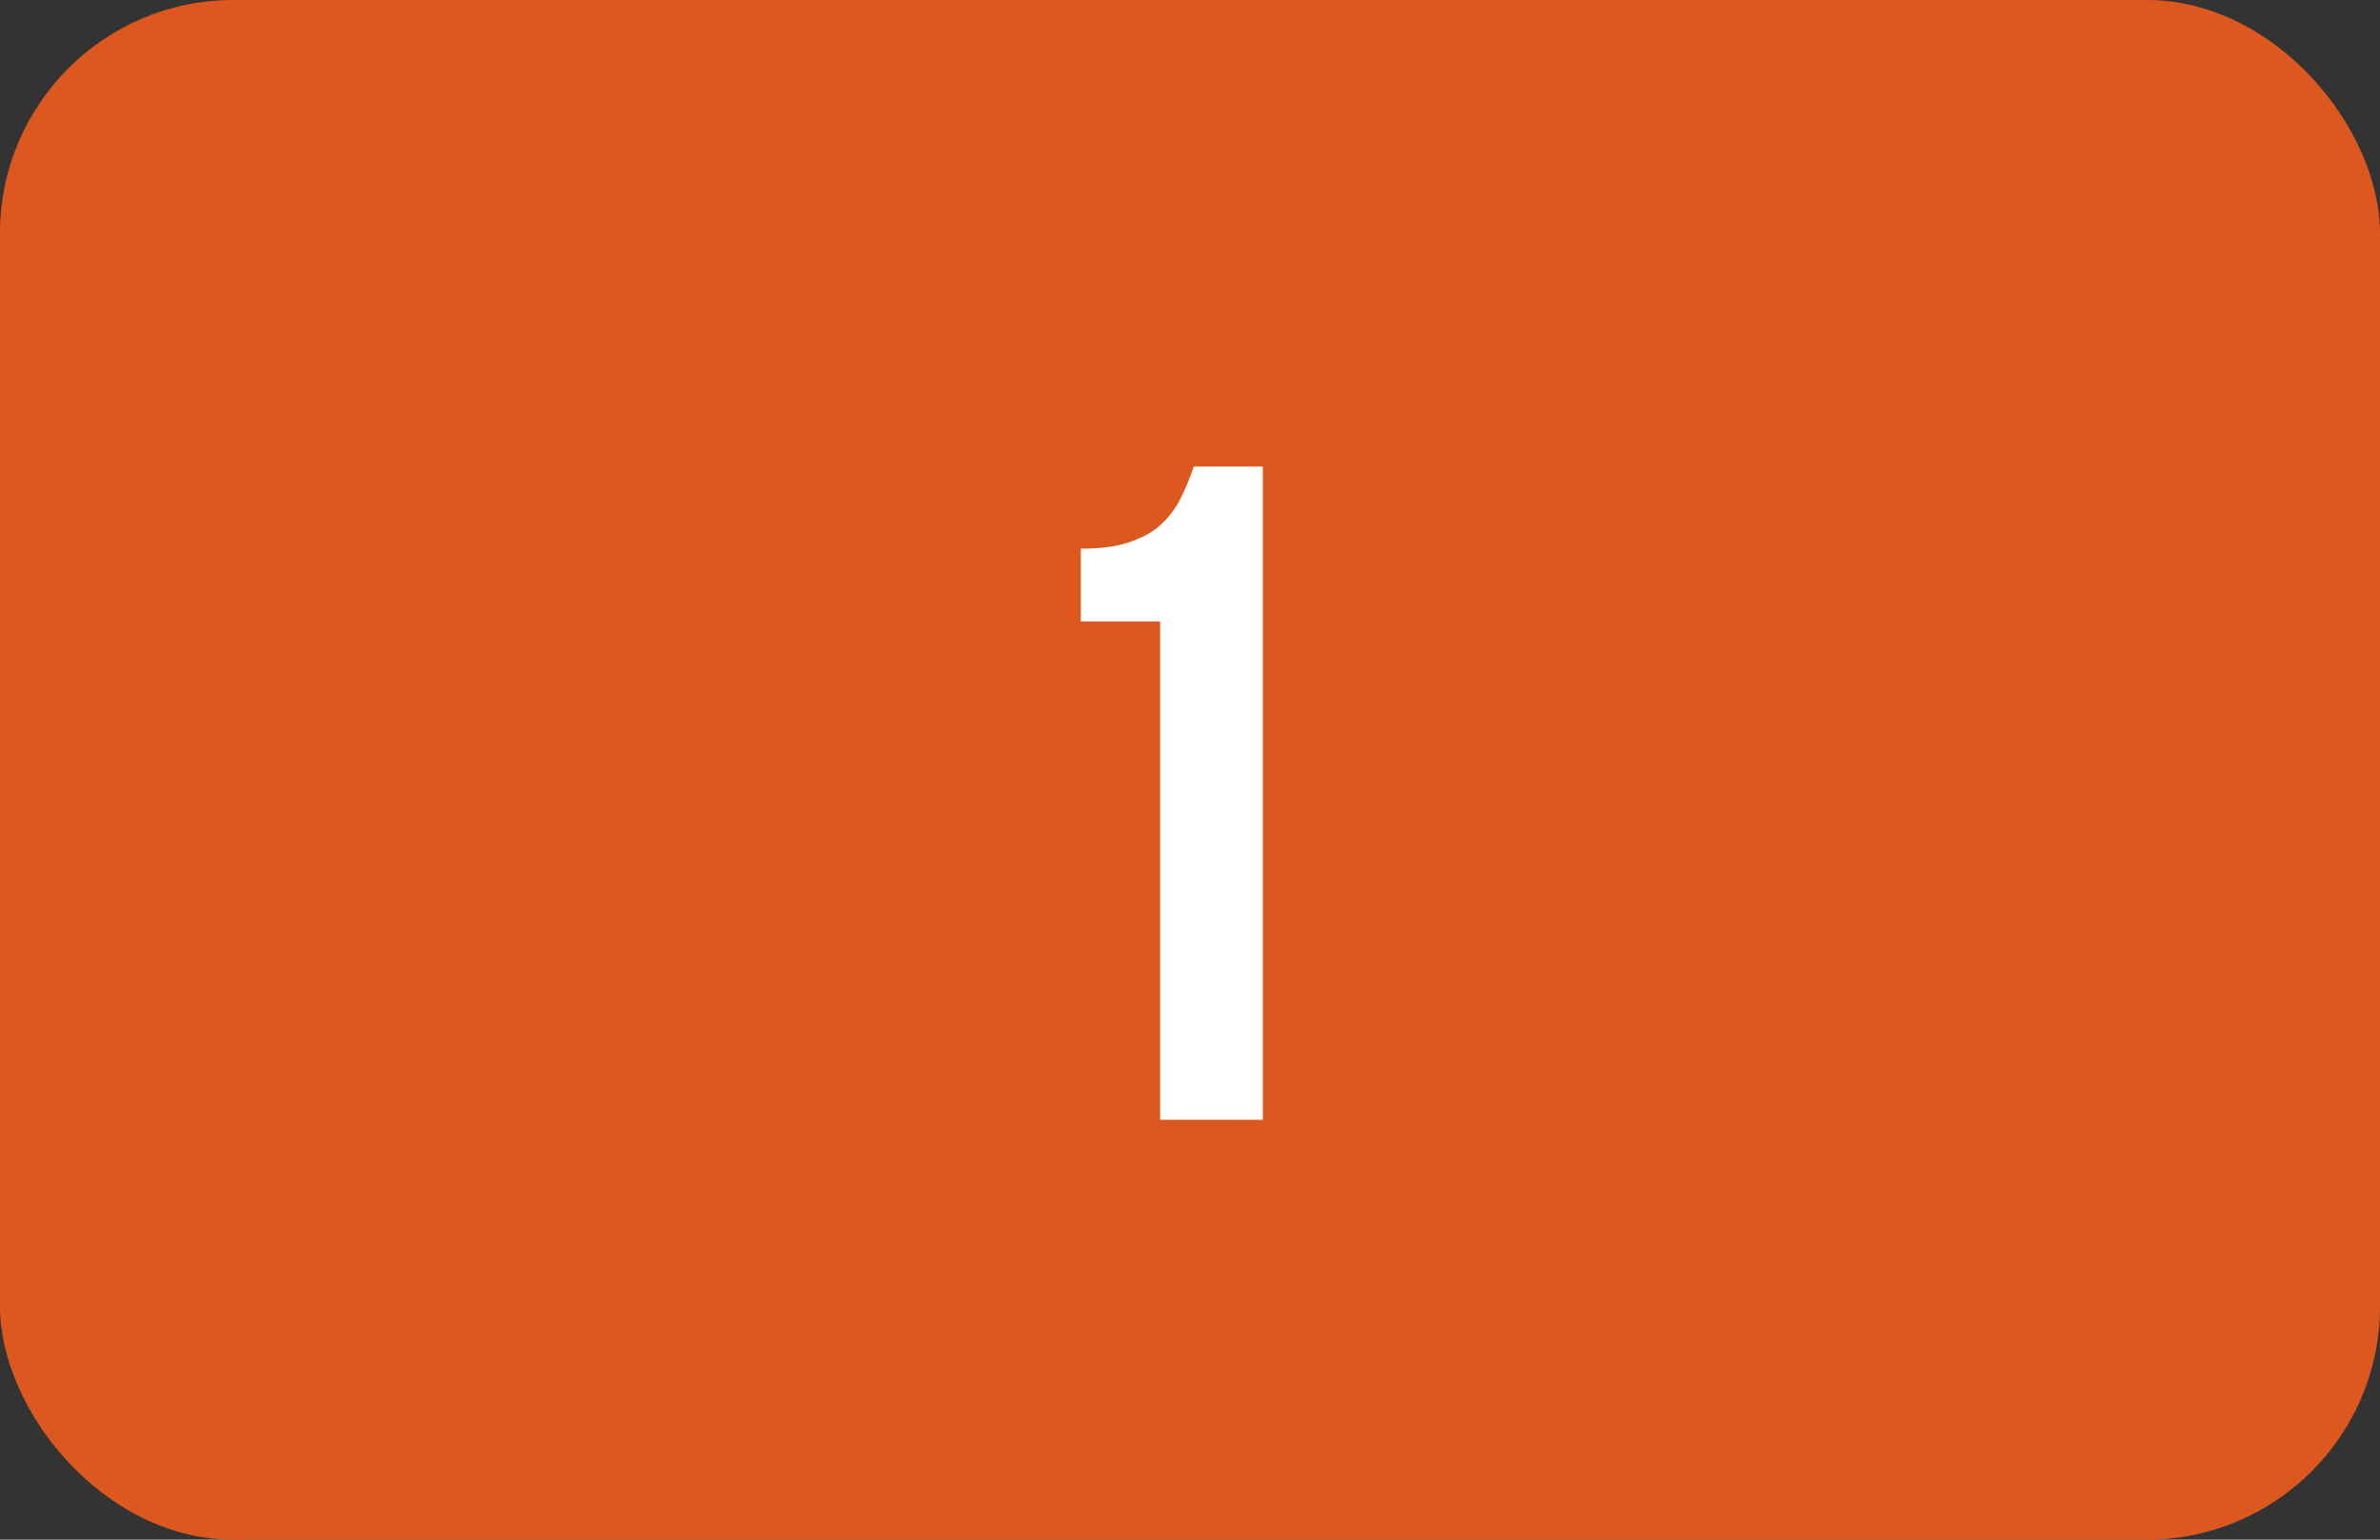
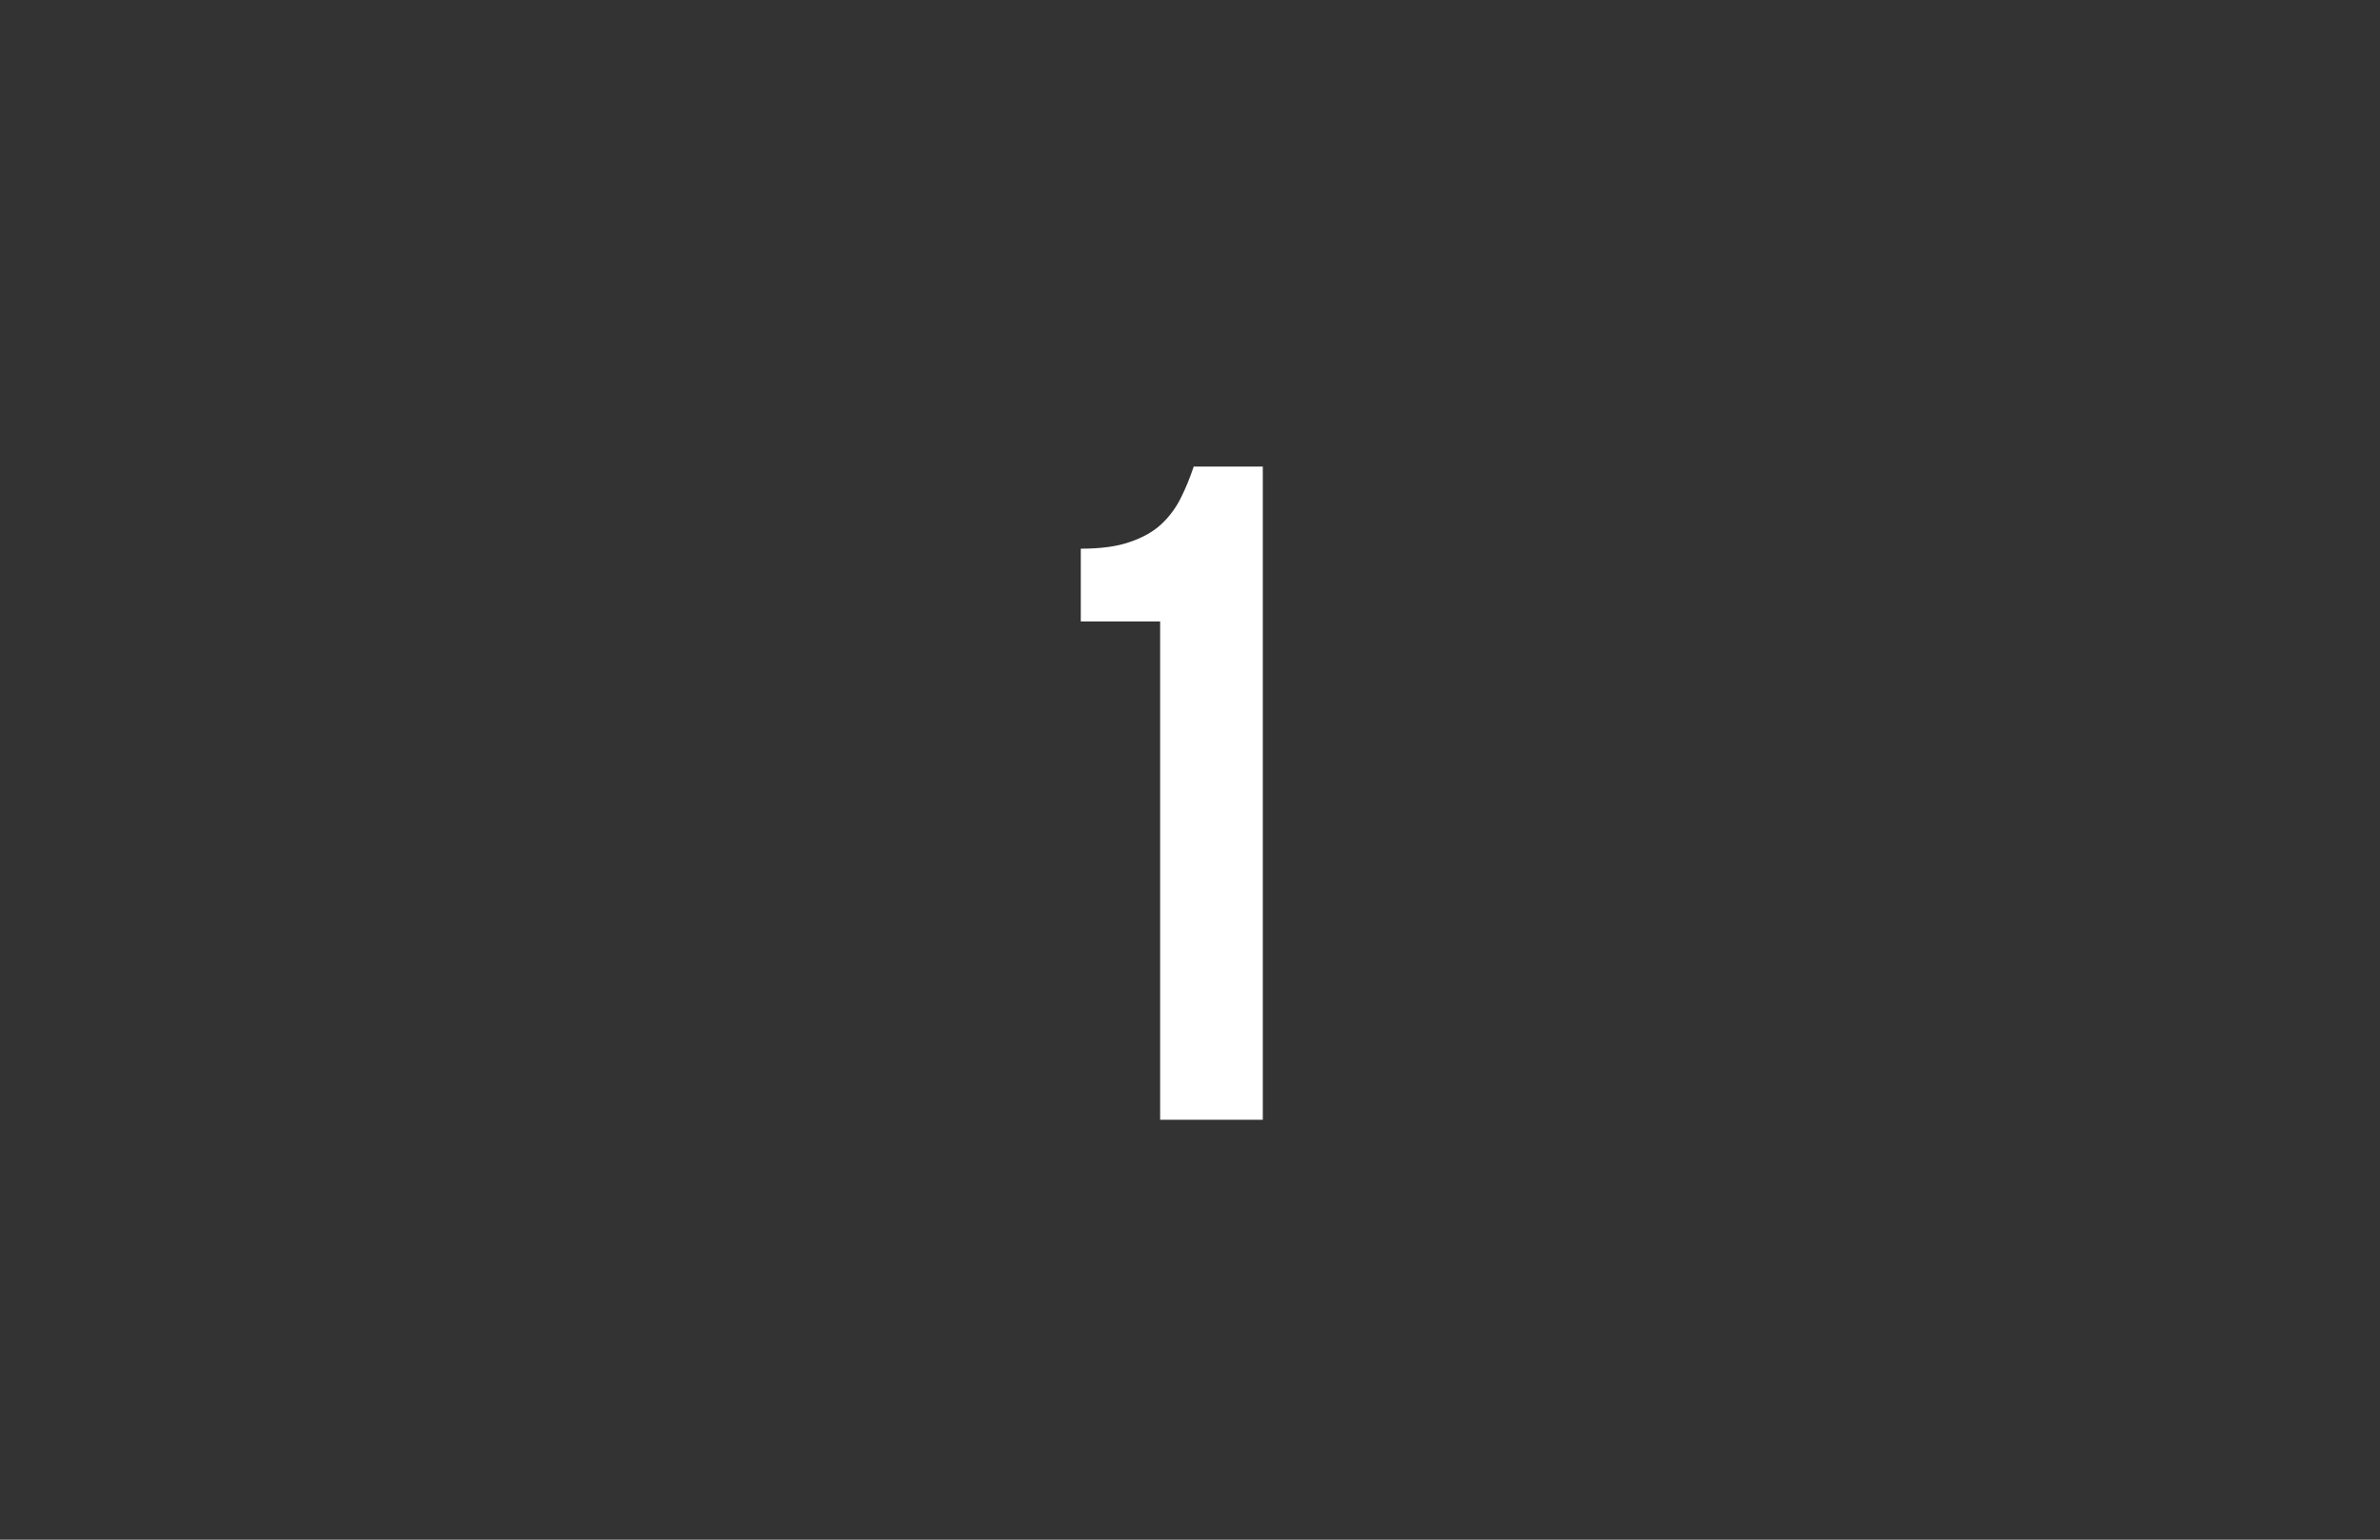
<svg xmlns="http://www.w3.org/2000/svg" width="51" height="33" viewBox="0 0 51 33" fill="none">
  <rect x="0" y="0" width="51" height="33" fill="#333333" stroke="none" />
-   <rect width="51" height="33" rx="5" fill="#DC581F" />
  <path d="M23.16 11.76C23.587 11.76 23.933 11.713 24.2 11.62C24.48 11.527 24.707 11.4 24.88 11.24C25.053 11.08 25.193 10.893 25.3 10.68C25.407 10.467 25.5 10.24 25.58 10H27.06V24H24.86V13.32H23.16V11.76Z" fill="white" />
</svg>